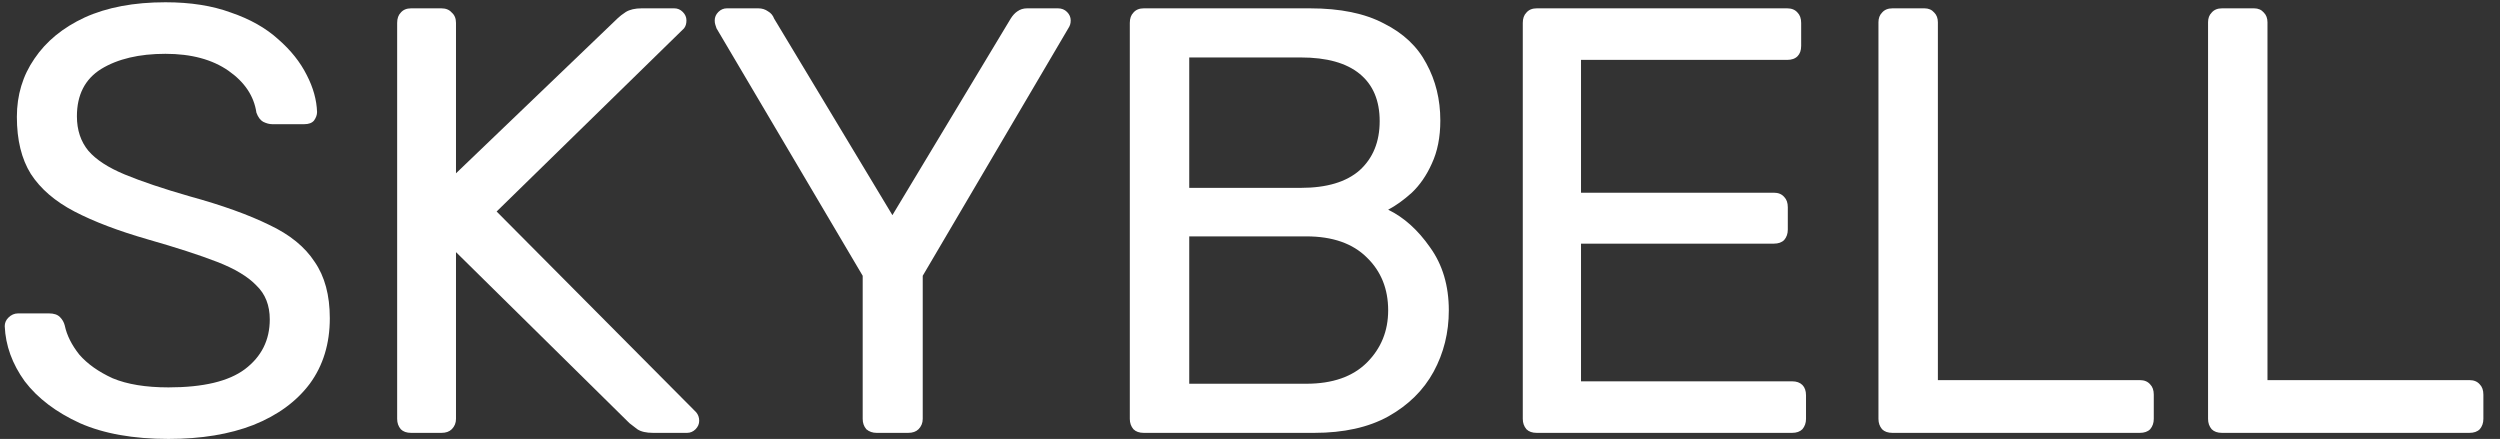
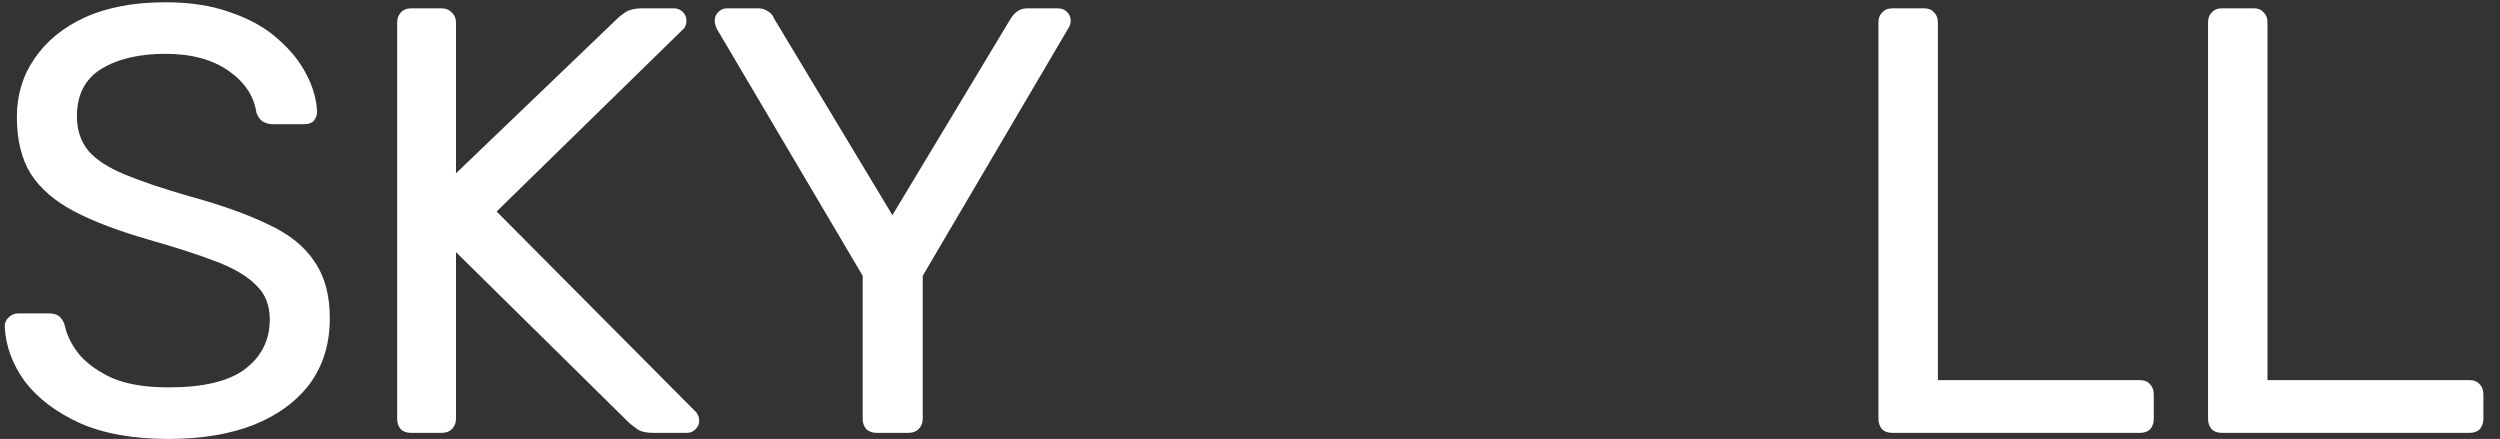
<svg xmlns="http://www.w3.org/2000/svg" width="131" height="23" viewBox="0 0 131 23" fill="none">
  <rect x="0" y="0" width="131" height="23" fill="#333333" stroke="none" />
  <path d="M116.433 22.682C116.2 22.682 116.019 22.619 115.892 22.492C115.765 22.343 115.702 22.163 115.702 21.951V1.168C115.702 0.956 115.765 0.786 115.892 0.659C116.019 0.511 116.2 0.437 116.433 0.437H118.117C118.329 0.437 118.498 0.511 118.625 0.659C118.752 0.786 118.816 0.956 118.816 1.168V19.918H129.398C129.632 19.918 129.812 19.992 129.939 20.14C130.066 20.267 130.129 20.447 130.129 20.68V21.951C130.129 22.163 130.066 22.343 129.939 22.492C129.812 22.619 129.632 22.682 129.398 22.682H116.433Z" fill="white" />
  <path d="M99.162 22.682C98.928 22.682 98.749 22.619 98.621 22.492C98.494 22.343 98.431 22.163 98.431 21.951V1.168C98.431 0.956 98.494 0.786 98.621 0.659C98.749 0.511 98.928 0.437 99.162 0.437H100.846C101.058 0.437 101.227 0.511 101.354 0.659C101.481 0.786 101.545 0.956 101.545 1.168V19.918H112.127C112.361 19.918 112.541 19.992 112.668 20.14C112.795 20.267 112.858 20.447 112.858 20.68V21.951C112.858 22.163 112.795 22.343 112.668 22.492C112.541 22.619 112.361 22.682 112.127 22.682H99.162Z" fill="white" />
-   <path d="M80.525 22.682C80.292 22.682 80.112 22.619 79.985 22.492C79.858 22.343 79.794 22.163 79.794 21.951V1.2C79.794 0.967 79.858 0.786 79.985 0.659C80.112 0.511 80.292 0.437 80.525 0.437H93.65C93.883 0.437 94.063 0.511 94.19 0.659C94.317 0.786 94.381 0.967 94.381 1.2V2.407C94.381 2.64 94.317 2.82 94.19 2.947C94.063 3.075 93.883 3.138 93.65 3.138H82.845V10.098H92.951C93.184 10.098 93.364 10.172 93.491 10.32C93.618 10.447 93.681 10.627 93.681 10.86V12.036C93.681 12.248 93.618 12.428 93.491 12.576C93.364 12.704 93.184 12.767 92.951 12.767H82.845V19.981H93.904C94.137 19.981 94.317 20.045 94.444 20.172C94.571 20.299 94.635 20.479 94.635 20.712V21.951C94.635 22.163 94.571 22.343 94.444 22.492C94.317 22.619 94.137 22.682 93.904 22.682H80.525Z" fill="white" />
-   <path d="M59.933 22.682C59.7 22.682 59.52 22.619 59.393 22.492C59.266 22.343 59.202 22.163 59.202 21.951V1.2C59.202 0.967 59.266 0.786 59.393 0.659C59.52 0.511 59.7 0.437 59.933 0.437H68.641C70.23 0.437 71.522 0.702 72.518 1.231C73.534 1.74 74.276 2.439 74.742 3.329C75.229 4.219 75.473 5.214 75.473 6.316C75.473 7.185 75.325 7.937 75.028 8.572C74.753 9.187 74.403 9.695 73.979 10.098C73.556 10.479 73.143 10.776 72.74 10.988C73.566 11.39 74.297 12.047 74.933 12.958C75.59 13.869 75.918 14.97 75.918 16.263C75.918 17.428 75.653 18.498 75.124 19.473C74.594 20.447 73.799 21.231 72.74 21.824C71.702 22.396 70.41 22.682 68.863 22.682H59.933ZM62.316 20.108H68.45C69.827 20.108 70.886 19.737 71.628 18.996C72.369 18.254 72.74 17.343 72.74 16.263C72.74 15.14 72.369 14.218 71.628 13.498C70.886 12.757 69.827 12.386 68.45 12.386H62.316V20.108ZM62.316 9.844H68.164C69.52 9.844 70.547 9.536 71.246 8.922C71.946 8.286 72.295 7.428 72.295 6.348C72.295 5.267 71.946 4.441 71.246 3.869C70.547 3.297 69.52 3.011 68.164 3.011H62.316V9.844Z" fill="white" />
  <path d="M45.936 22.682C45.724 22.682 45.544 22.619 45.395 22.492C45.268 22.343 45.205 22.163 45.205 21.951V14.451L37.546 1.486C37.525 1.422 37.504 1.358 37.483 1.295C37.461 1.231 37.451 1.157 37.451 1.072C37.451 0.903 37.514 0.755 37.641 0.628C37.769 0.5 37.917 0.437 38.086 0.437H39.739C39.929 0.437 40.099 0.49 40.247 0.596C40.396 0.681 40.502 0.808 40.565 0.977L46.762 11.274L52.959 0.977C53.065 0.808 53.181 0.681 53.309 0.596C53.457 0.49 53.626 0.437 53.817 0.437H55.438C55.628 0.437 55.787 0.5 55.914 0.628C56.041 0.755 56.105 0.903 56.105 1.072C56.105 1.157 56.094 1.231 56.073 1.295C56.052 1.358 56.02 1.422 55.978 1.486L48.351 14.451V21.951C48.351 22.163 48.277 22.343 48.129 22.492C48.001 22.619 47.821 22.682 47.588 22.682H45.936Z" fill="white" />
  <path d="M21.542 22.682C21.309 22.682 21.129 22.619 21.002 22.492C20.875 22.343 20.811 22.163 20.811 21.951V1.2C20.811 0.967 20.875 0.786 21.002 0.659C21.129 0.511 21.309 0.437 21.542 0.437H23.131C23.364 0.437 23.544 0.511 23.672 0.659C23.82 0.786 23.894 0.967 23.894 1.2V9.081L32.379 0.945C32.464 0.861 32.602 0.755 32.792 0.628C33.004 0.5 33.279 0.437 33.618 0.437H35.335C35.504 0.437 35.652 0.5 35.779 0.628C35.907 0.755 35.97 0.903 35.97 1.072C35.97 1.242 35.928 1.38 35.843 1.486L26.023 11.083L36.479 21.602C36.585 21.729 36.638 21.877 36.638 22.047C36.638 22.216 36.574 22.364 36.447 22.492C36.32 22.619 36.171 22.682 36.002 22.682H34.222C33.862 22.682 33.587 22.619 33.396 22.492C33.205 22.343 33.068 22.237 32.983 22.174L23.894 13.212V21.951C23.894 22.163 23.82 22.343 23.672 22.492C23.544 22.619 23.364 22.682 23.131 22.682H21.542Z" fill="white" />
  <path d="M8.828 23C6.985 23 5.439 22.725 4.189 22.174C2.939 21.602 1.975 20.871 1.297 19.981C0.64 19.07 0.29 18.106 0.248 17.089C0.248 16.92 0.312 16.771 0.439 16.644C0.587 16.496 0.757 16.422 0.947 16.422H2.568C2.822 16.422 3.013 16.485 3.14 16.612C3.267 16.739 3.352 16.888 3.394 17.057C3.5 17.566 3.754 18.074 4.157 18.583C4.581 19.07 5.163 19.483 5.905 19.822C6.667 20.14 7.642 20.299 8.828 20.299C10.65 20.299 11.985 19.981 12.833 19.345C13.701 18.689 14.136 17.82 14.136 16.739C14.136 15.998 13.902 15.405 13.436 14.96C12.992 14.494 12.303 14.081 11.371 13.72C10.439 13.36 9.231 12.968 7.748 12.545C6.201 12.1 4.92 11.613 3.903 11.083C2.886 10.553 2.123 9.896 1.615 9.113C1.127 8.329 0.884 7.333 0.884 6.125C0.884 4.981 1.191 3.964 1.805 3.074C2.42 2.163 3.299 1.443 4.443 0.913C5.608 0.384 7.017 0.119 8.67 0.119C9.983 0.119 11.127 0.299 12.102 0.659C13.097 0.998 13.924 1.464 14.58 2.058C15.237 2.63 15.735 3.255 16.074 3.933C16.413 4.589 16.593 5.235 16.614 5.871C16.614 6.019 16.561 6.168 16.455 6.316C16.349 6.443 16.18 6.507 15.947 6.507H14.263C14.114 6.507 13.955 6.464 13.786 6.38C13.638 6.295 13.521 6.136 13.436 5.903C13.309 5.034 12.822 4.303 11.975 3.71C11.127 3.117 10.025 2.82 8.67 2.82C7.292 2.82 6.17 3.085 5.301 3.615C4.453 4.144 4.03 4.971 4.03 6.093C4.03 6.814 4.231 7.418 4.634 7.905C5.036 8.371 5.672 8.784 6.54 9.144C7.409 9.504 8.542 9.886 9.941 10.288C11.636 10.754 13.023 11.252 14.104 11.782C15.184 12.29 15.979 12.937 16.487 13.72C17.017 14.483 17.282 15.468 17.282 16.676C17.282 18.011 16.932 19.155 16.233 20.108C15.534 21.04 14.549 21.761 13.277 22.269C12.027 22.756 10.544 23 8.828 23Z" fill="white" />
</svg>